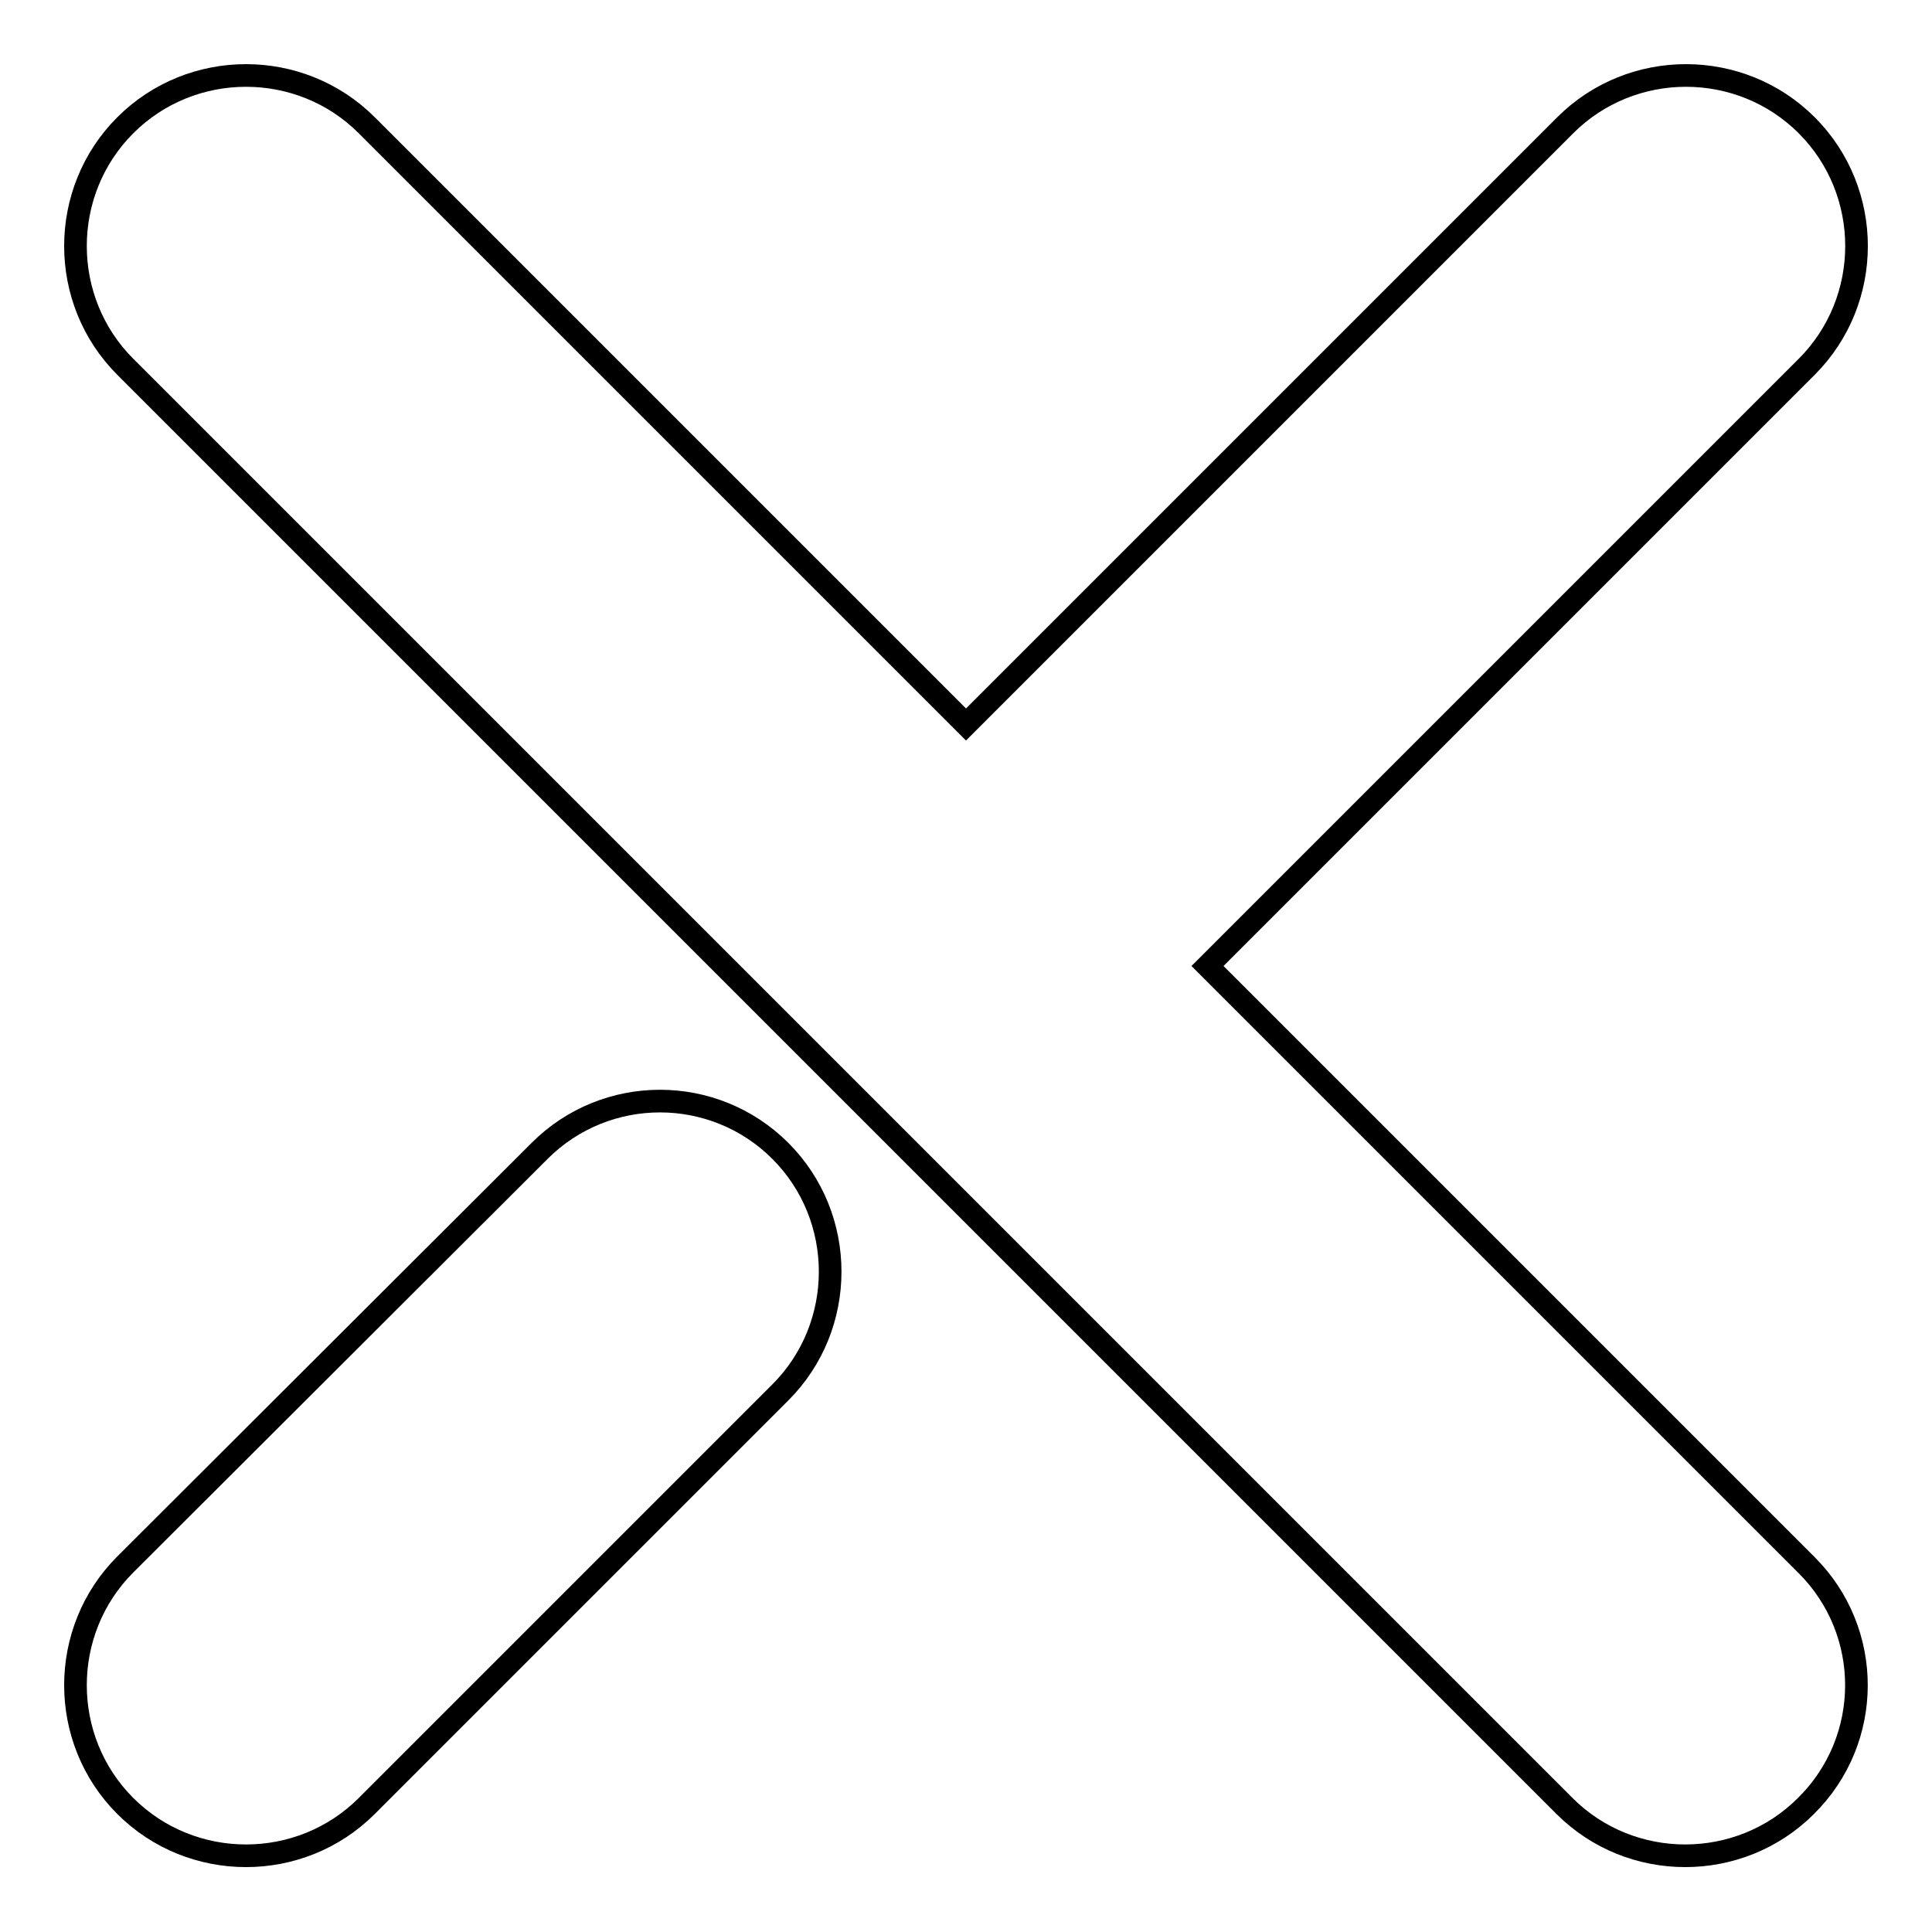
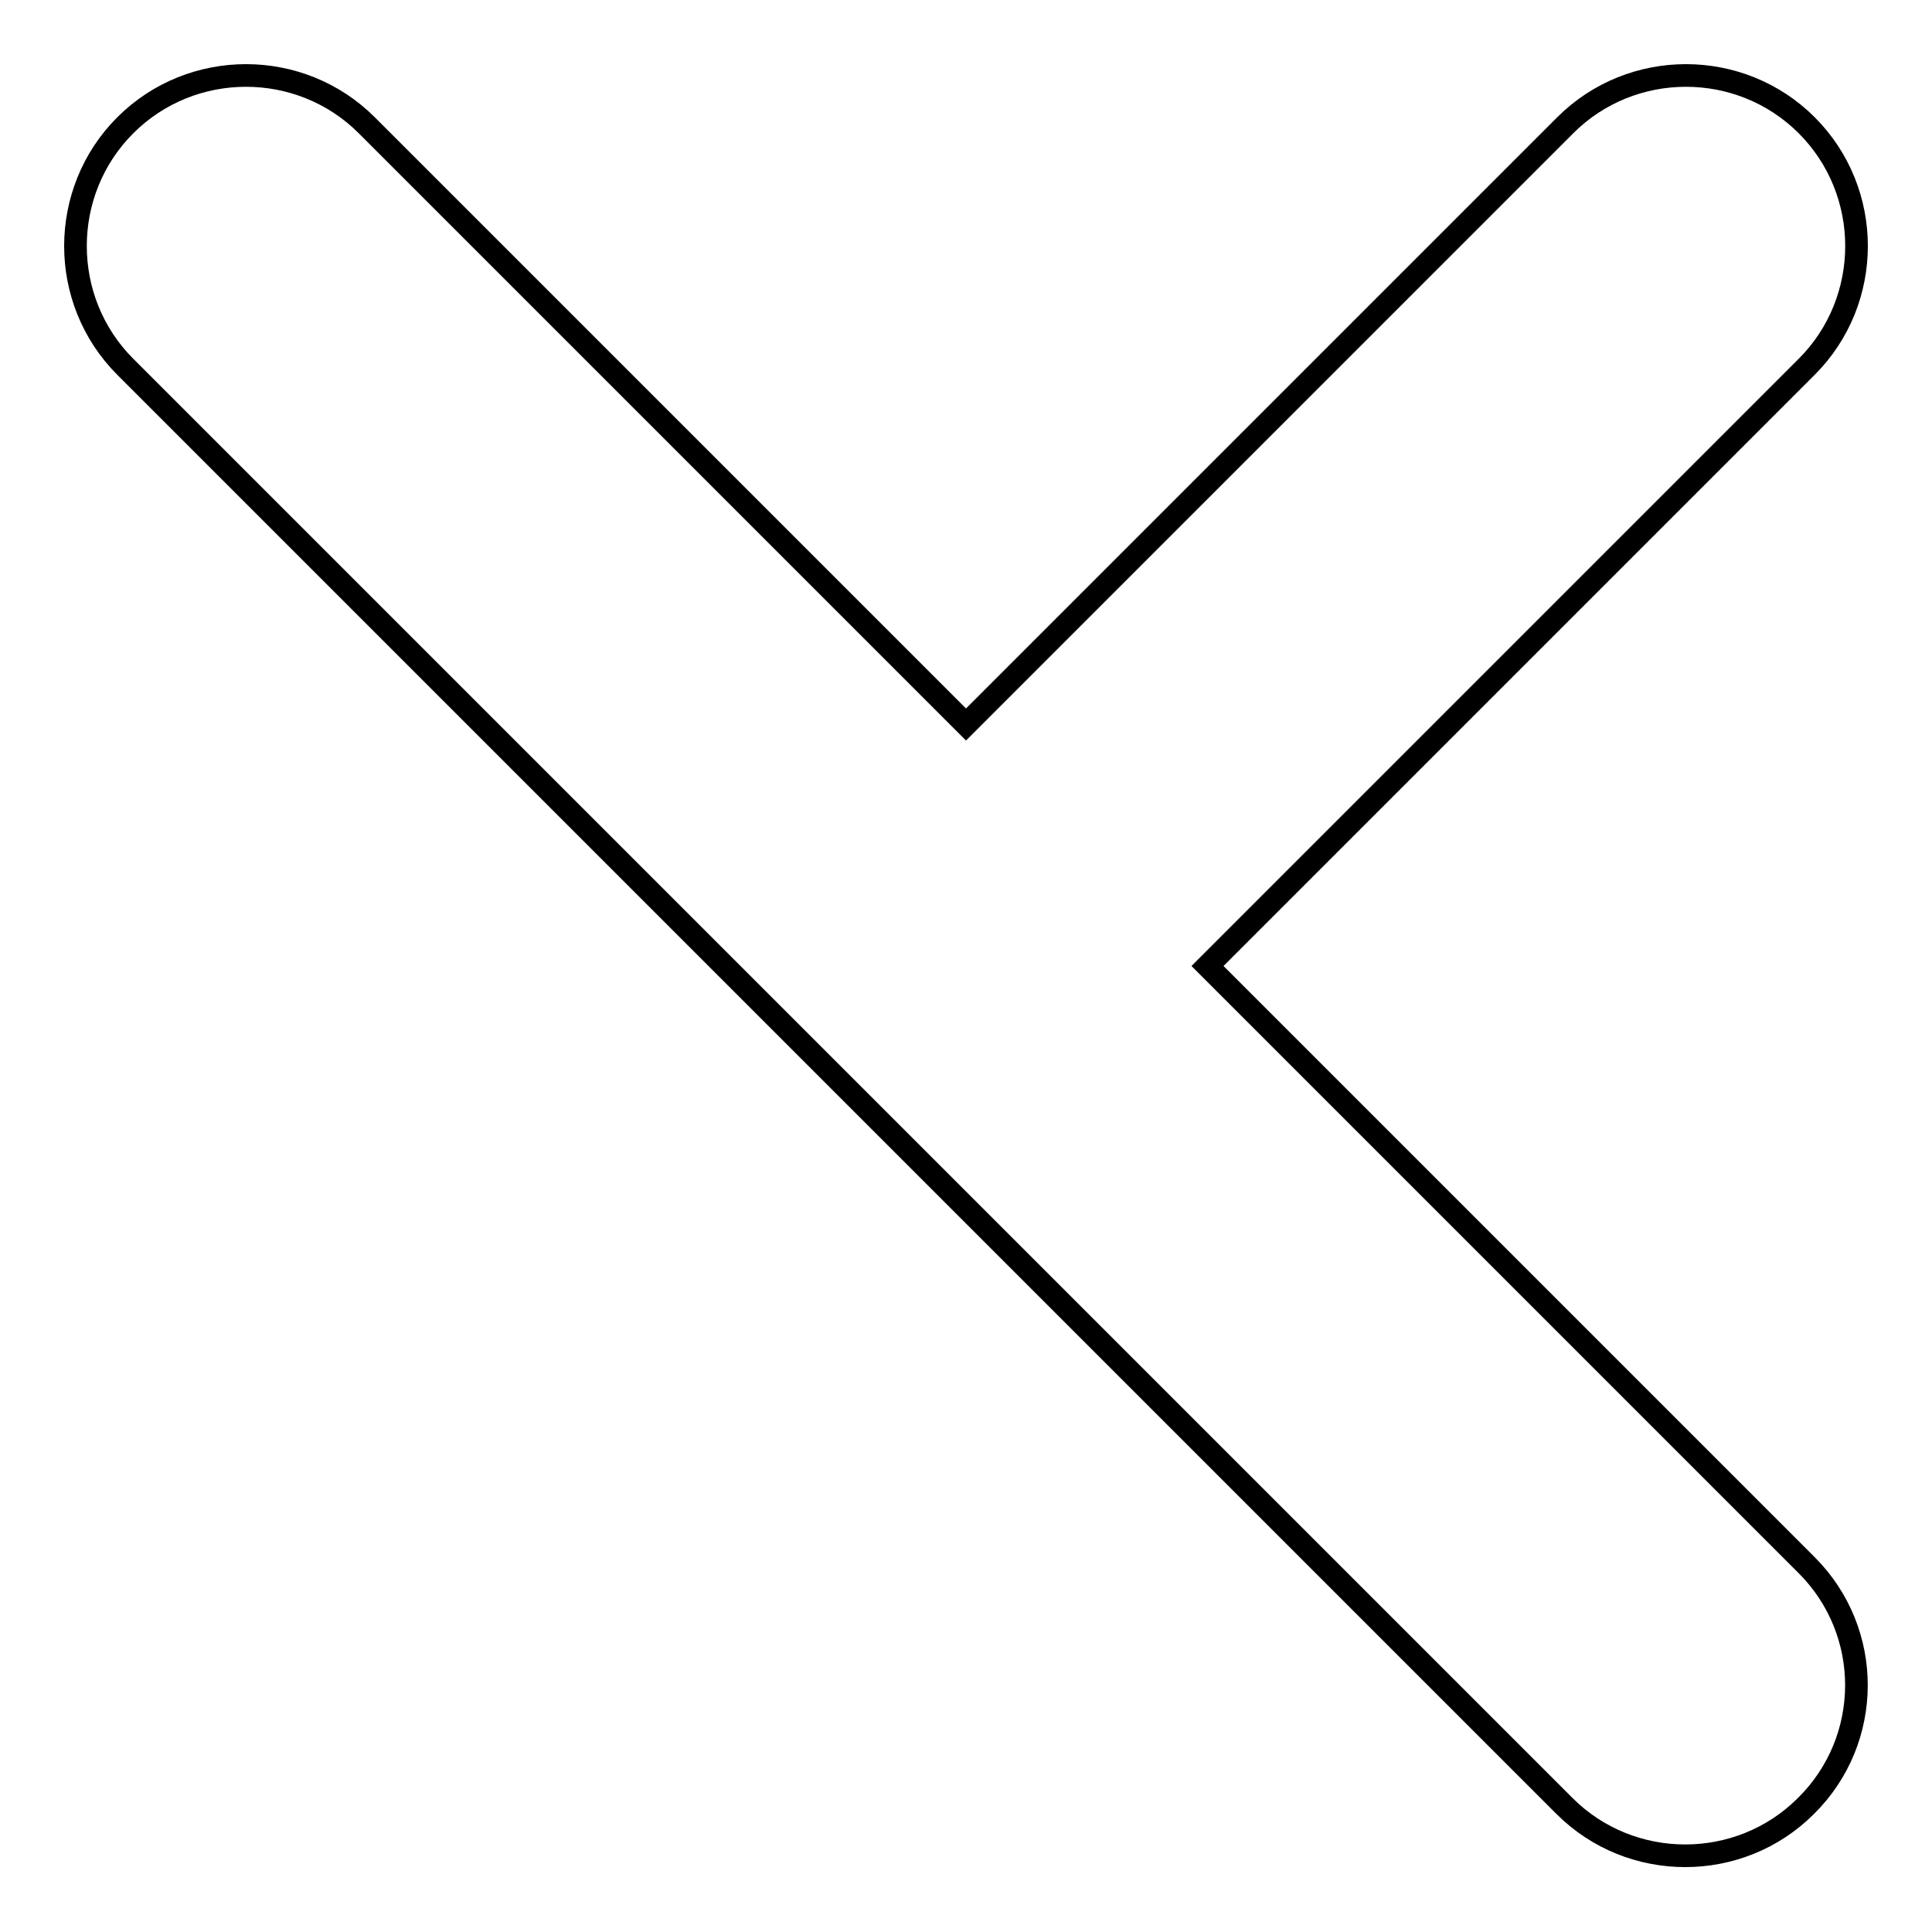
<svg xmlns="http://www.w3.org/2000/svg" version="1.1" x="0px" y="0px" viewBox="0 0 256 256" enable-background="new 0 0 256 256" xml:space="preserve">
  <g>
    <g>
      <path stroke-width="3" fill-opacity="0" stroke="#000000" d="M239.4,207.4L160,128l79.4-79.4c8.8-8.8,8.8-23.2,0-32c-8.8-8.8-23.2-8.8-32,0L128,96L48.6,16.6c-8.8-8.8-23.2-8.8-32,0c-8.8,8.8-8.8,23.2,0,32l190.7,190.7c4.4,4.4,10.2,6.6,16,6.6c5.8,0,11.6-2.2,16-6.6C248.2,230.5,248.2,216.2,239.4,207.4z" />
-       <path stroke-width="3" fill-opacity="0" stroke="#000000" d="M71.5,152.5l-54.9,54.8c-8.8,8.8-8.8,23.2,0,32c4.4,4.4,10.2,6.6,16,6.6c5.8,0,11.6-2.2,16-6.6l54.8-54.8c8.8-8.8,8.8-23.2,0-32C94.6,143.7,80.3,143.7,71.5,152.5z" />
    </g>
  </g>
</svg>